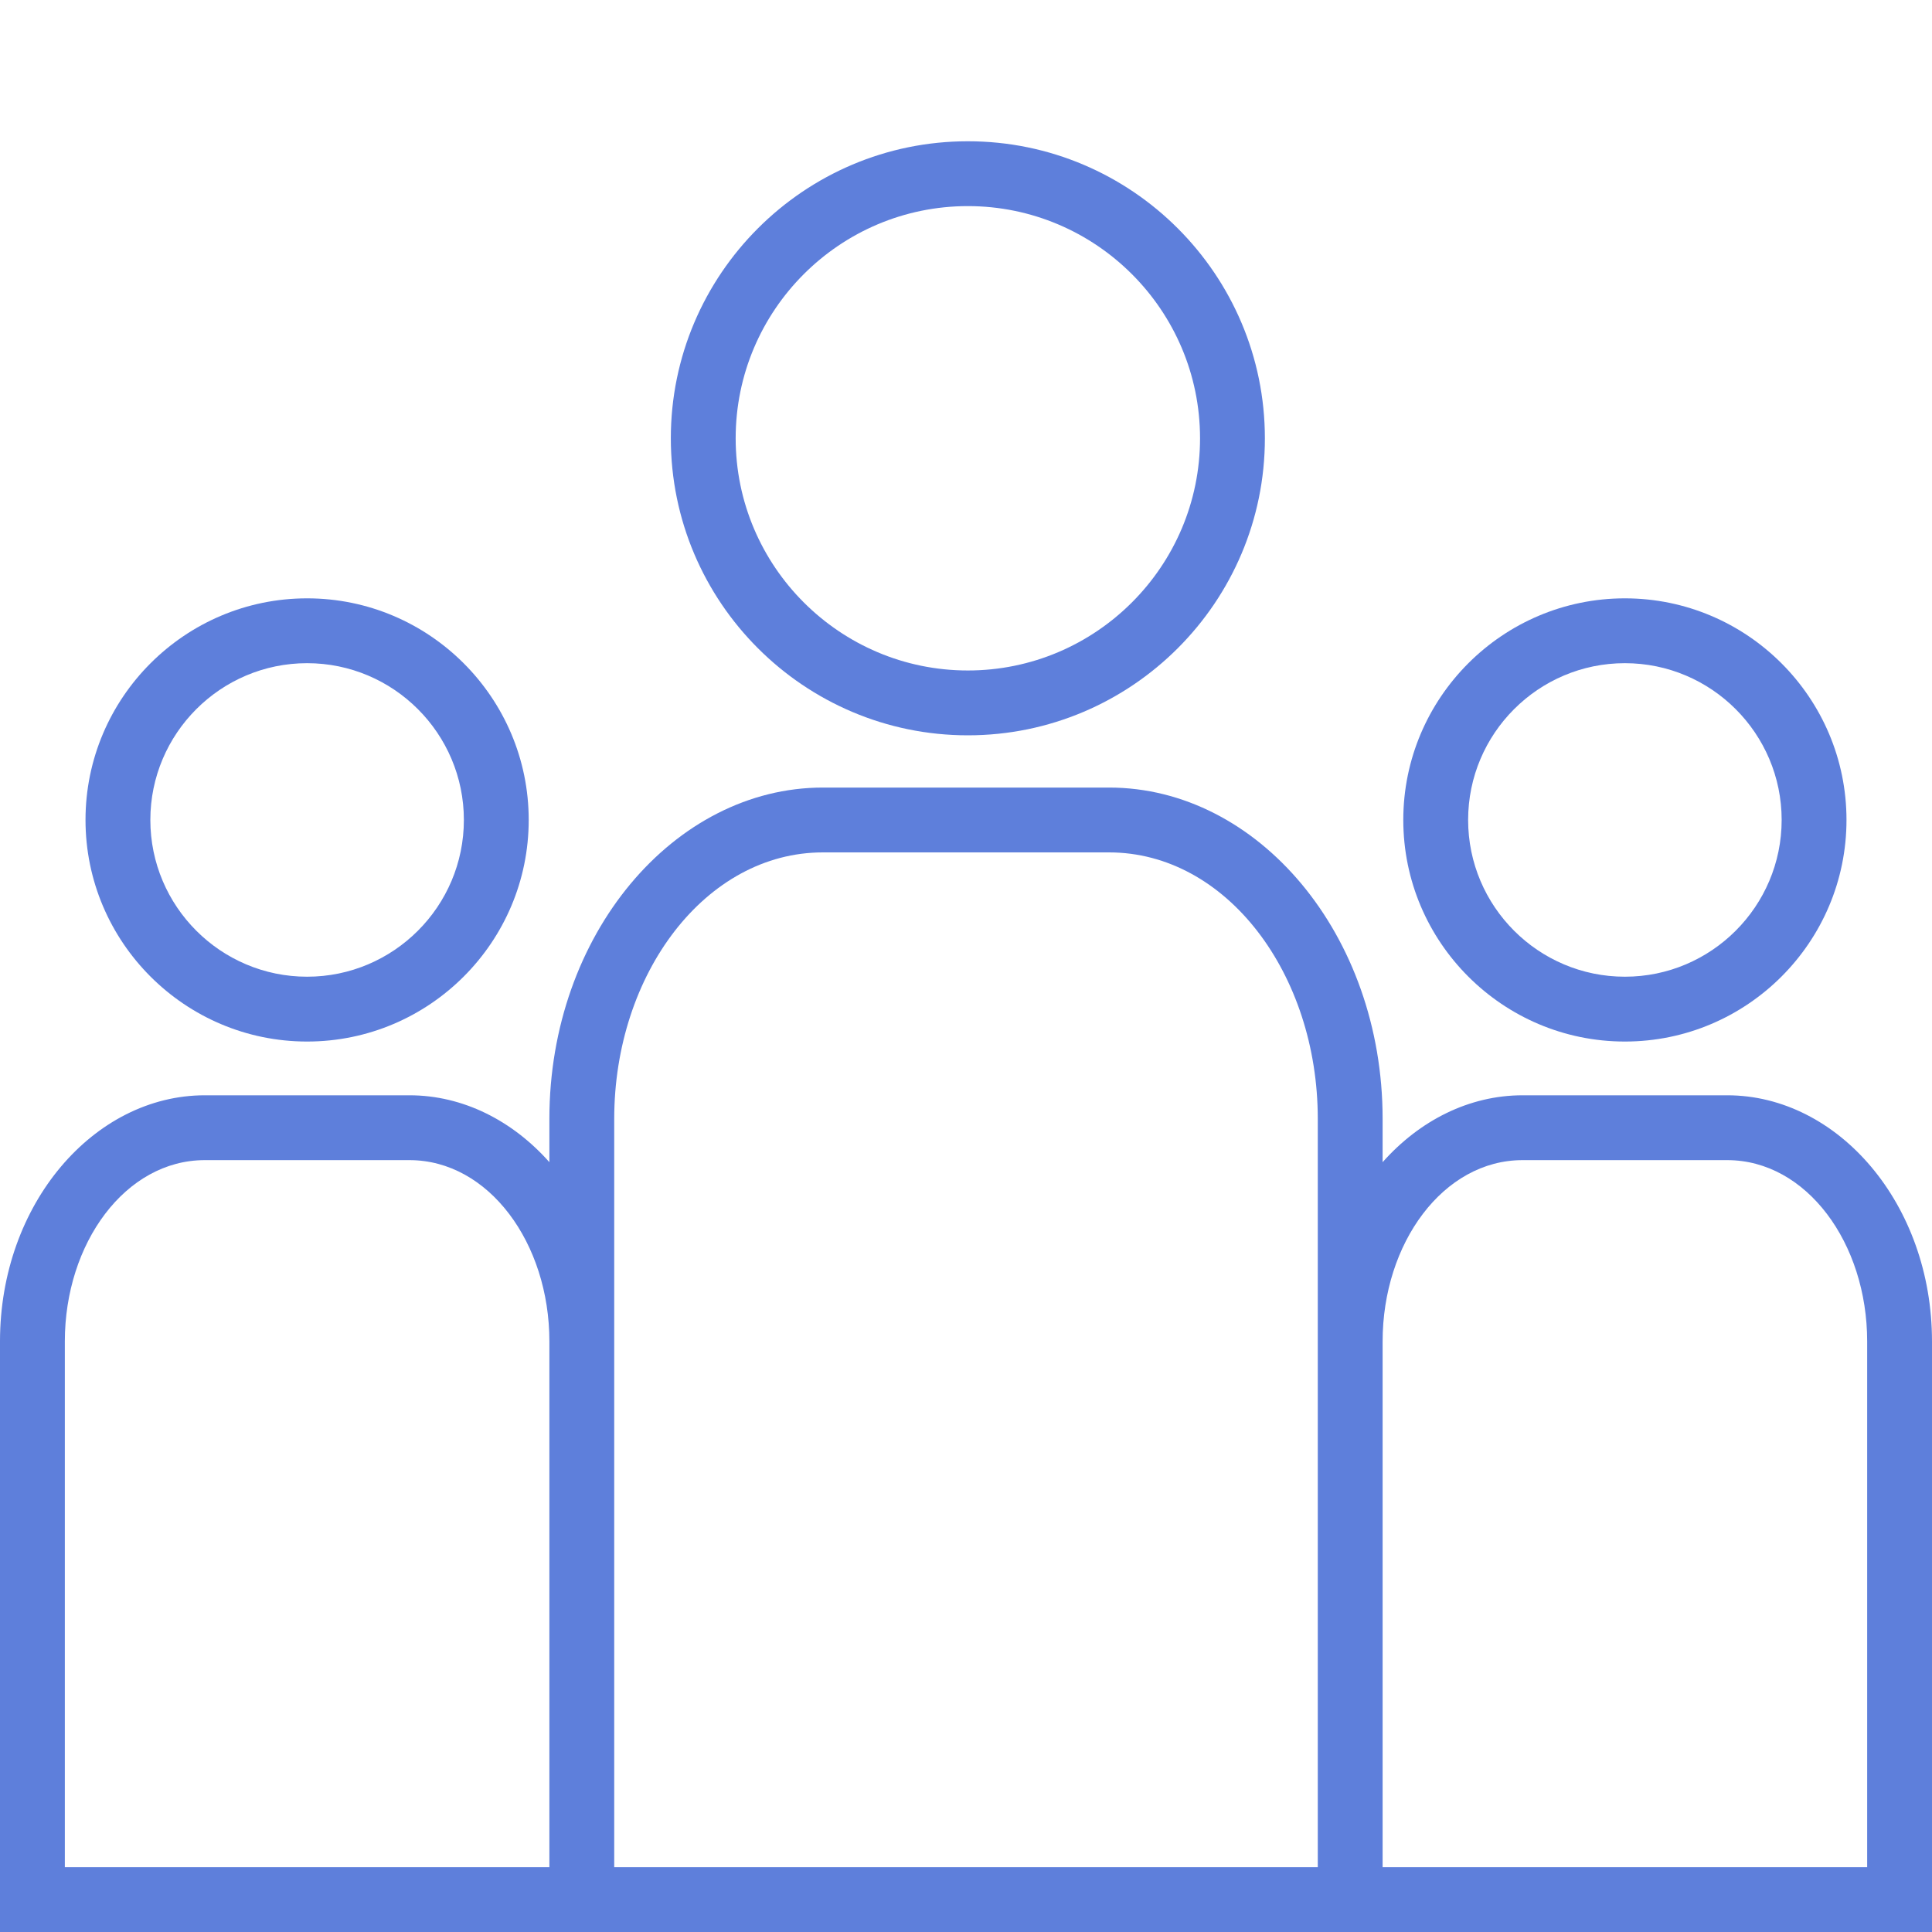
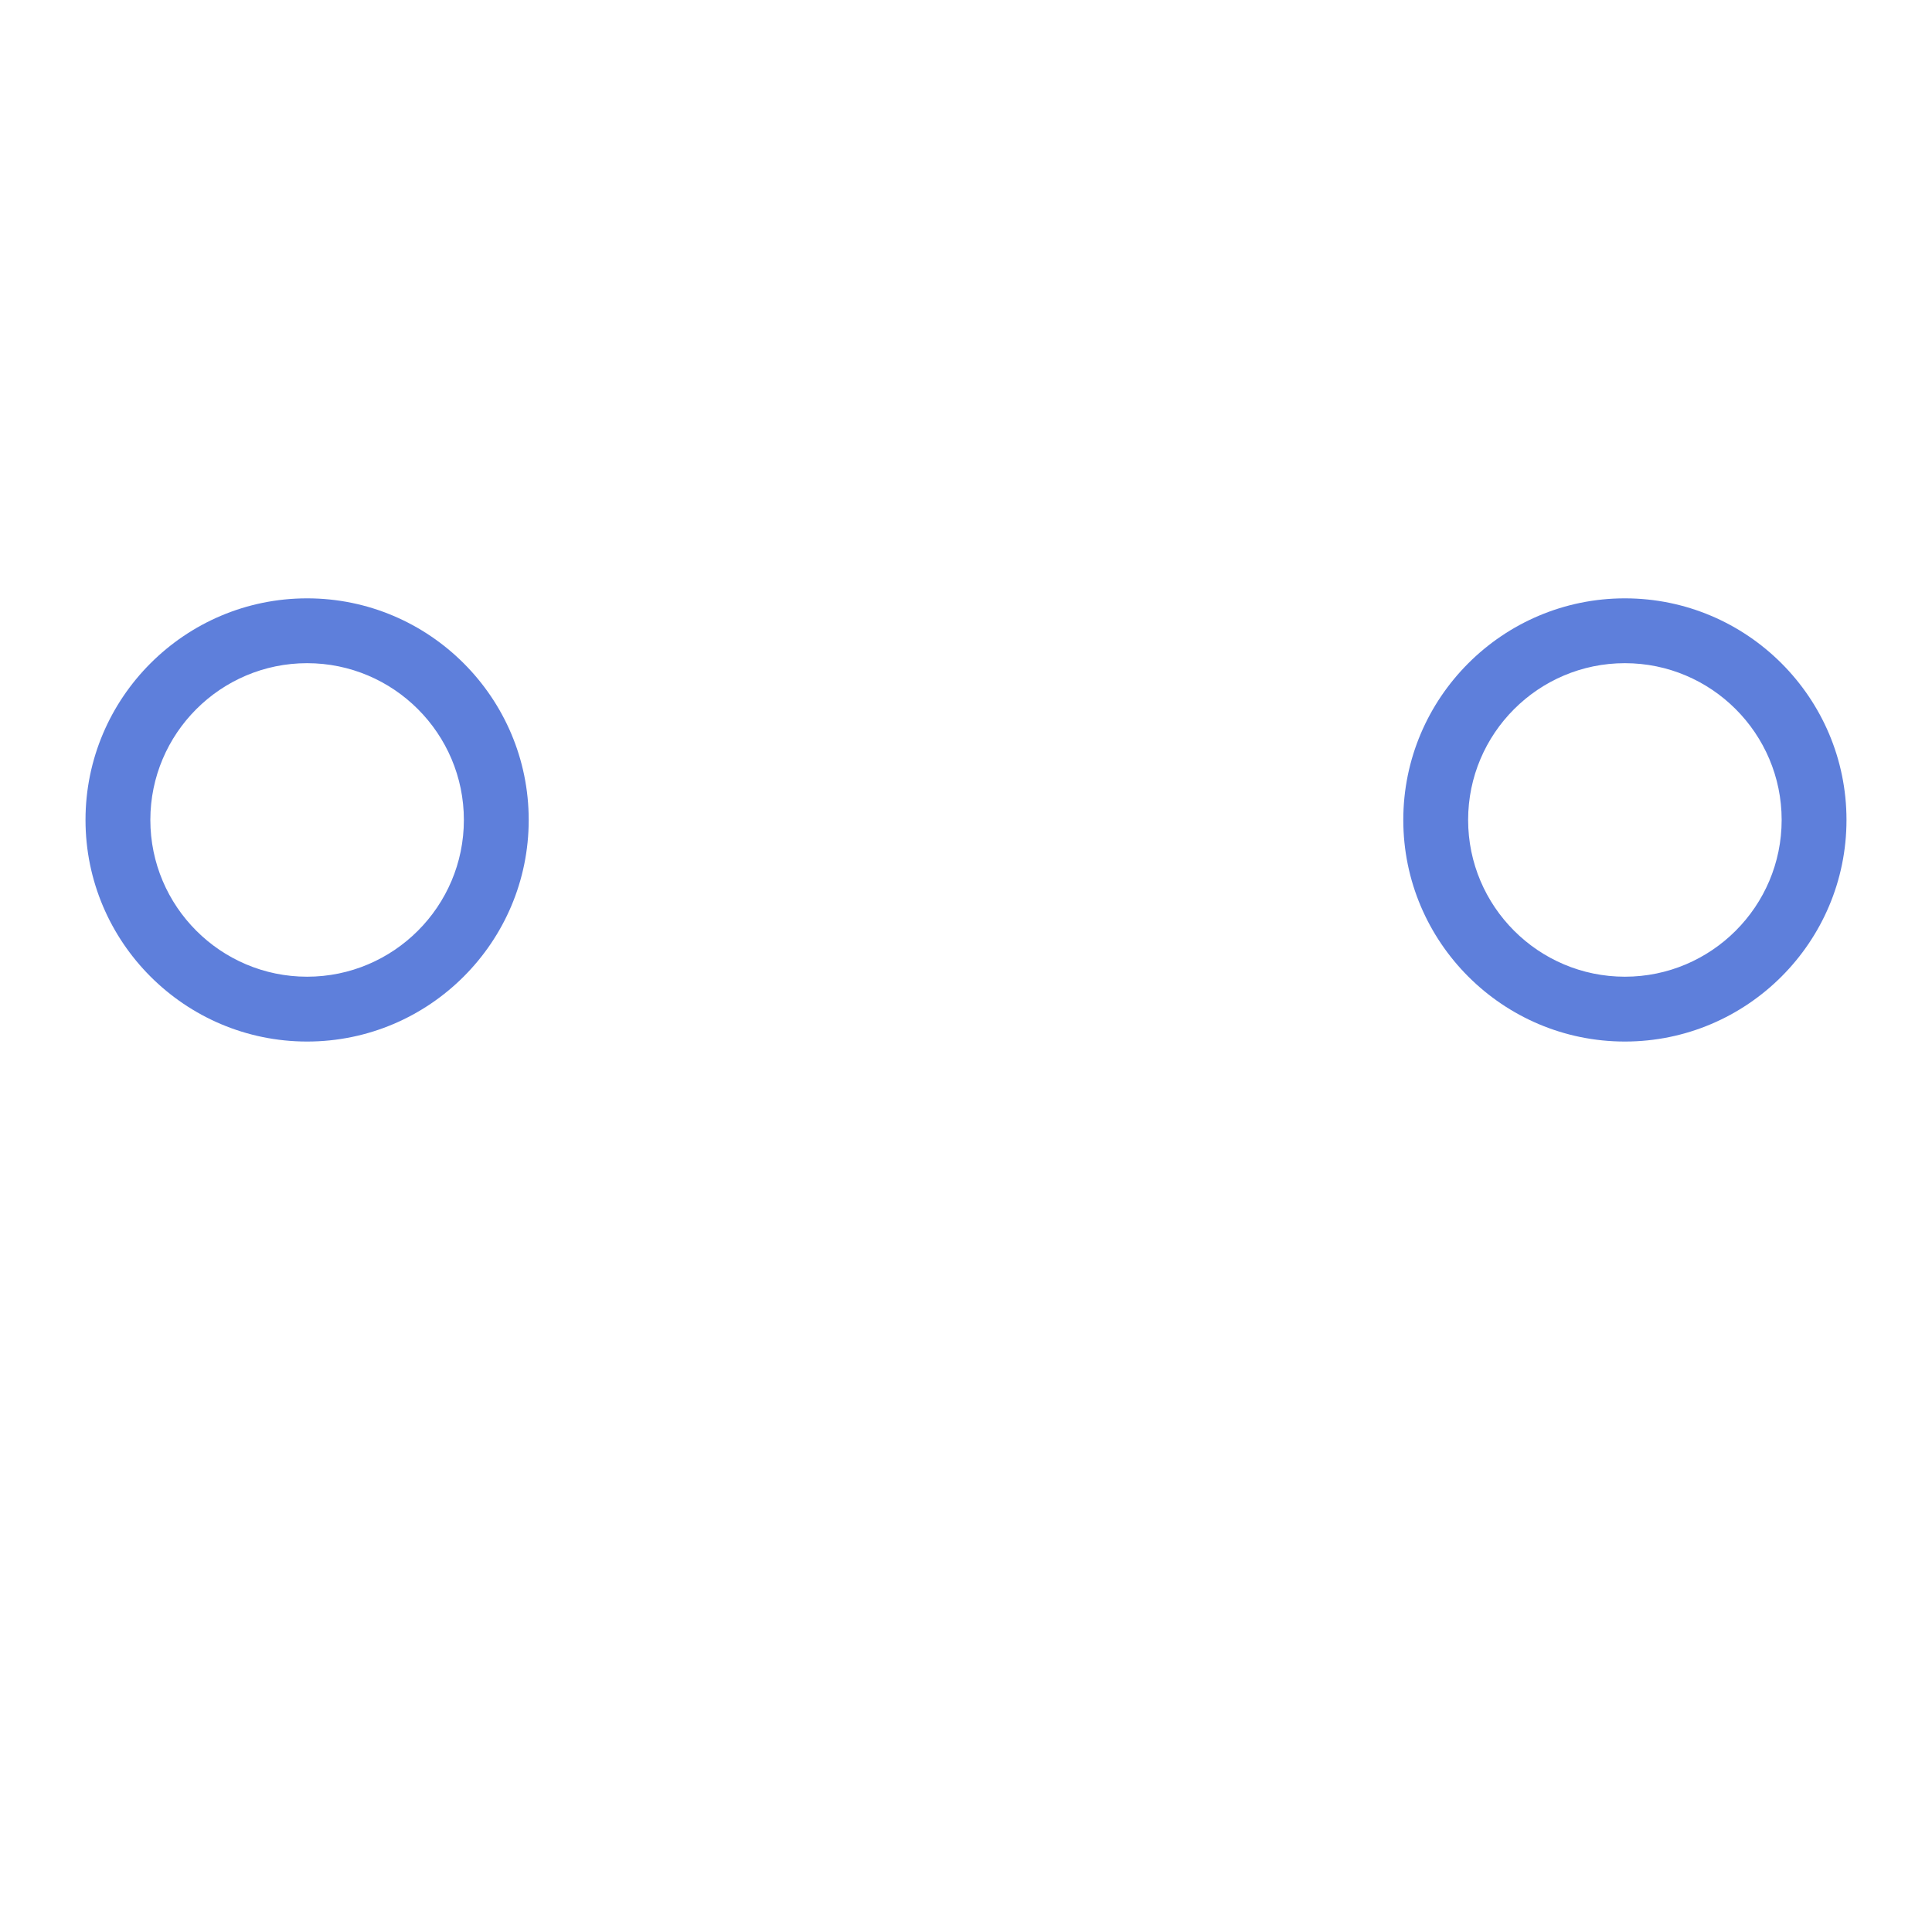
<svg xmlns="http://www.w3.org/2000/svg" id="Layer_1" data-name="Layer 1" viewBox="0 0 500 500">
  <defs>
    <style>
      .cls-1 {
        fill: #5e7fdb;
      }
    </style>
  </defs>
  <path class="cls-1" d="M420.52,269.55c31.62,0,57.35-25.73,57.35-57.35s-25.73-57.35-57.35-57.35-57.35,25.73-57.35,57.35,25.73,57.35,57.35,57.35ZM420.52,171.63c22.37,0,40.57,18.2,40.57,40.57s-18.2,40.57-40.57,40.57-40.57-18.2-40.57-40.57,18.2-40.57,40.57-40.57Z" />
-   <path class="cls-1" d="M250.48,190.3c42.39,0,76.87-34.49,76.87-76.87s-34.49-76.87-76.87-76.87-76.87,34.48-76.87,76.87,34.48,76.87,76.87,76.87ZM250.48,53.34c33.14,0,60.09,26.96,60.09,60.09s-26.96,60.09-60.09,60.09-60.09-26.96-60.09-60.09,26.95-60.09,60.09-60.09Z" />
  <path class="cls-1" d="M79.48,269.55c31.62,0,57.35-25.73,57.35-57.35s-25.73-57.35-57.35-57.35-57.35,25.73-57.35,57.35,25.73,57.35,57.35,57.35ZM79.48,171.63c22.37,0,40.57,18.2,40.57,40.57s-18.2,40.57-40.57,40.57-40.57-18.2-40.57-40.57,18.2-40.57,40.57-40.57Z" />
-   <path class="cls-1" d="M447,283.46h-52.96c-13.84,0-26.66,6.54-36.22,17.31v-11.21c0-47.71-32.29-85.74-70.79-85.74h-74.07c-38.49,0-70.78,38.02-70.78,85.74v11.21c-9.56-10.77-22.38-17.31-36.22-17.31h-52.96c-28.69,0-53,28.13-53,63.69v152.85h500v-152.85c0-35.56-24.31-63.69-53-63.69ZM142.18,483.22H16.78v-136.07c0-25.44,15.7-46.91,36.22-46.91h52.96c20.52,0,36.22,21.48,36.22,46.91v136.07ZM341.04,483.22h-182.08v-193.66c0-37.59,23.68-68.96,54-68.96h74.07c30.32,0,54.01,31.37,54.01,68.96v193.66ZM483.22,483.22h-125.4v-136.07c0-25.44,15.7-46.91,36.22-46.91h52.96c20.52,0,36.22,21.48,36.22,46.91v136.07Z" />
</svg>